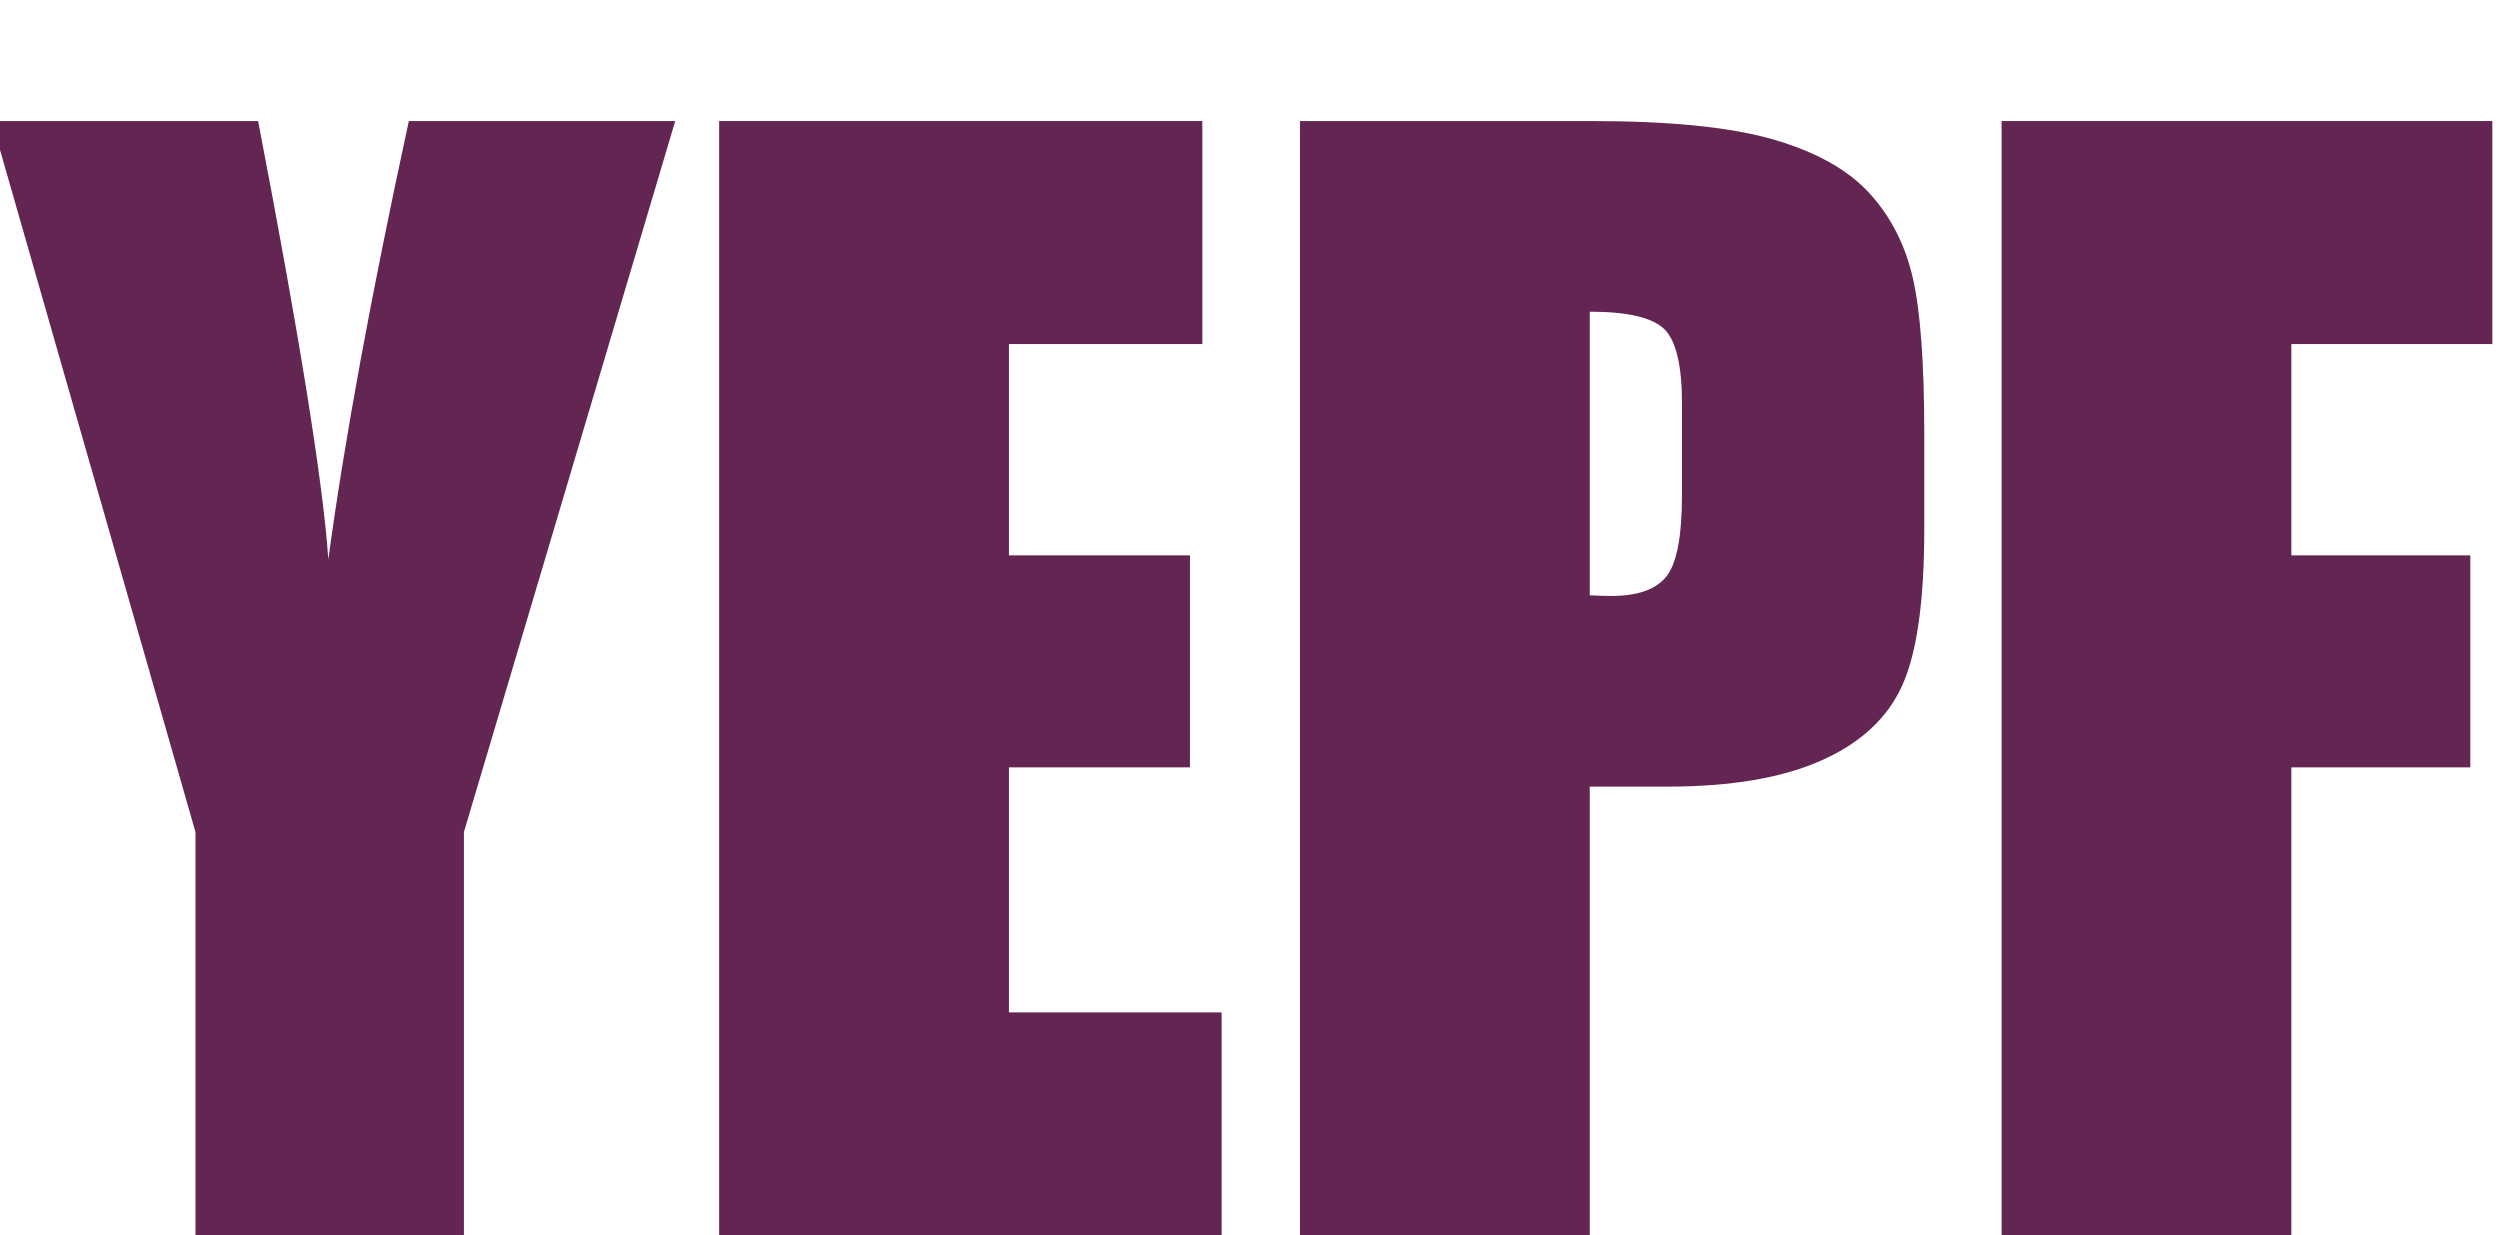
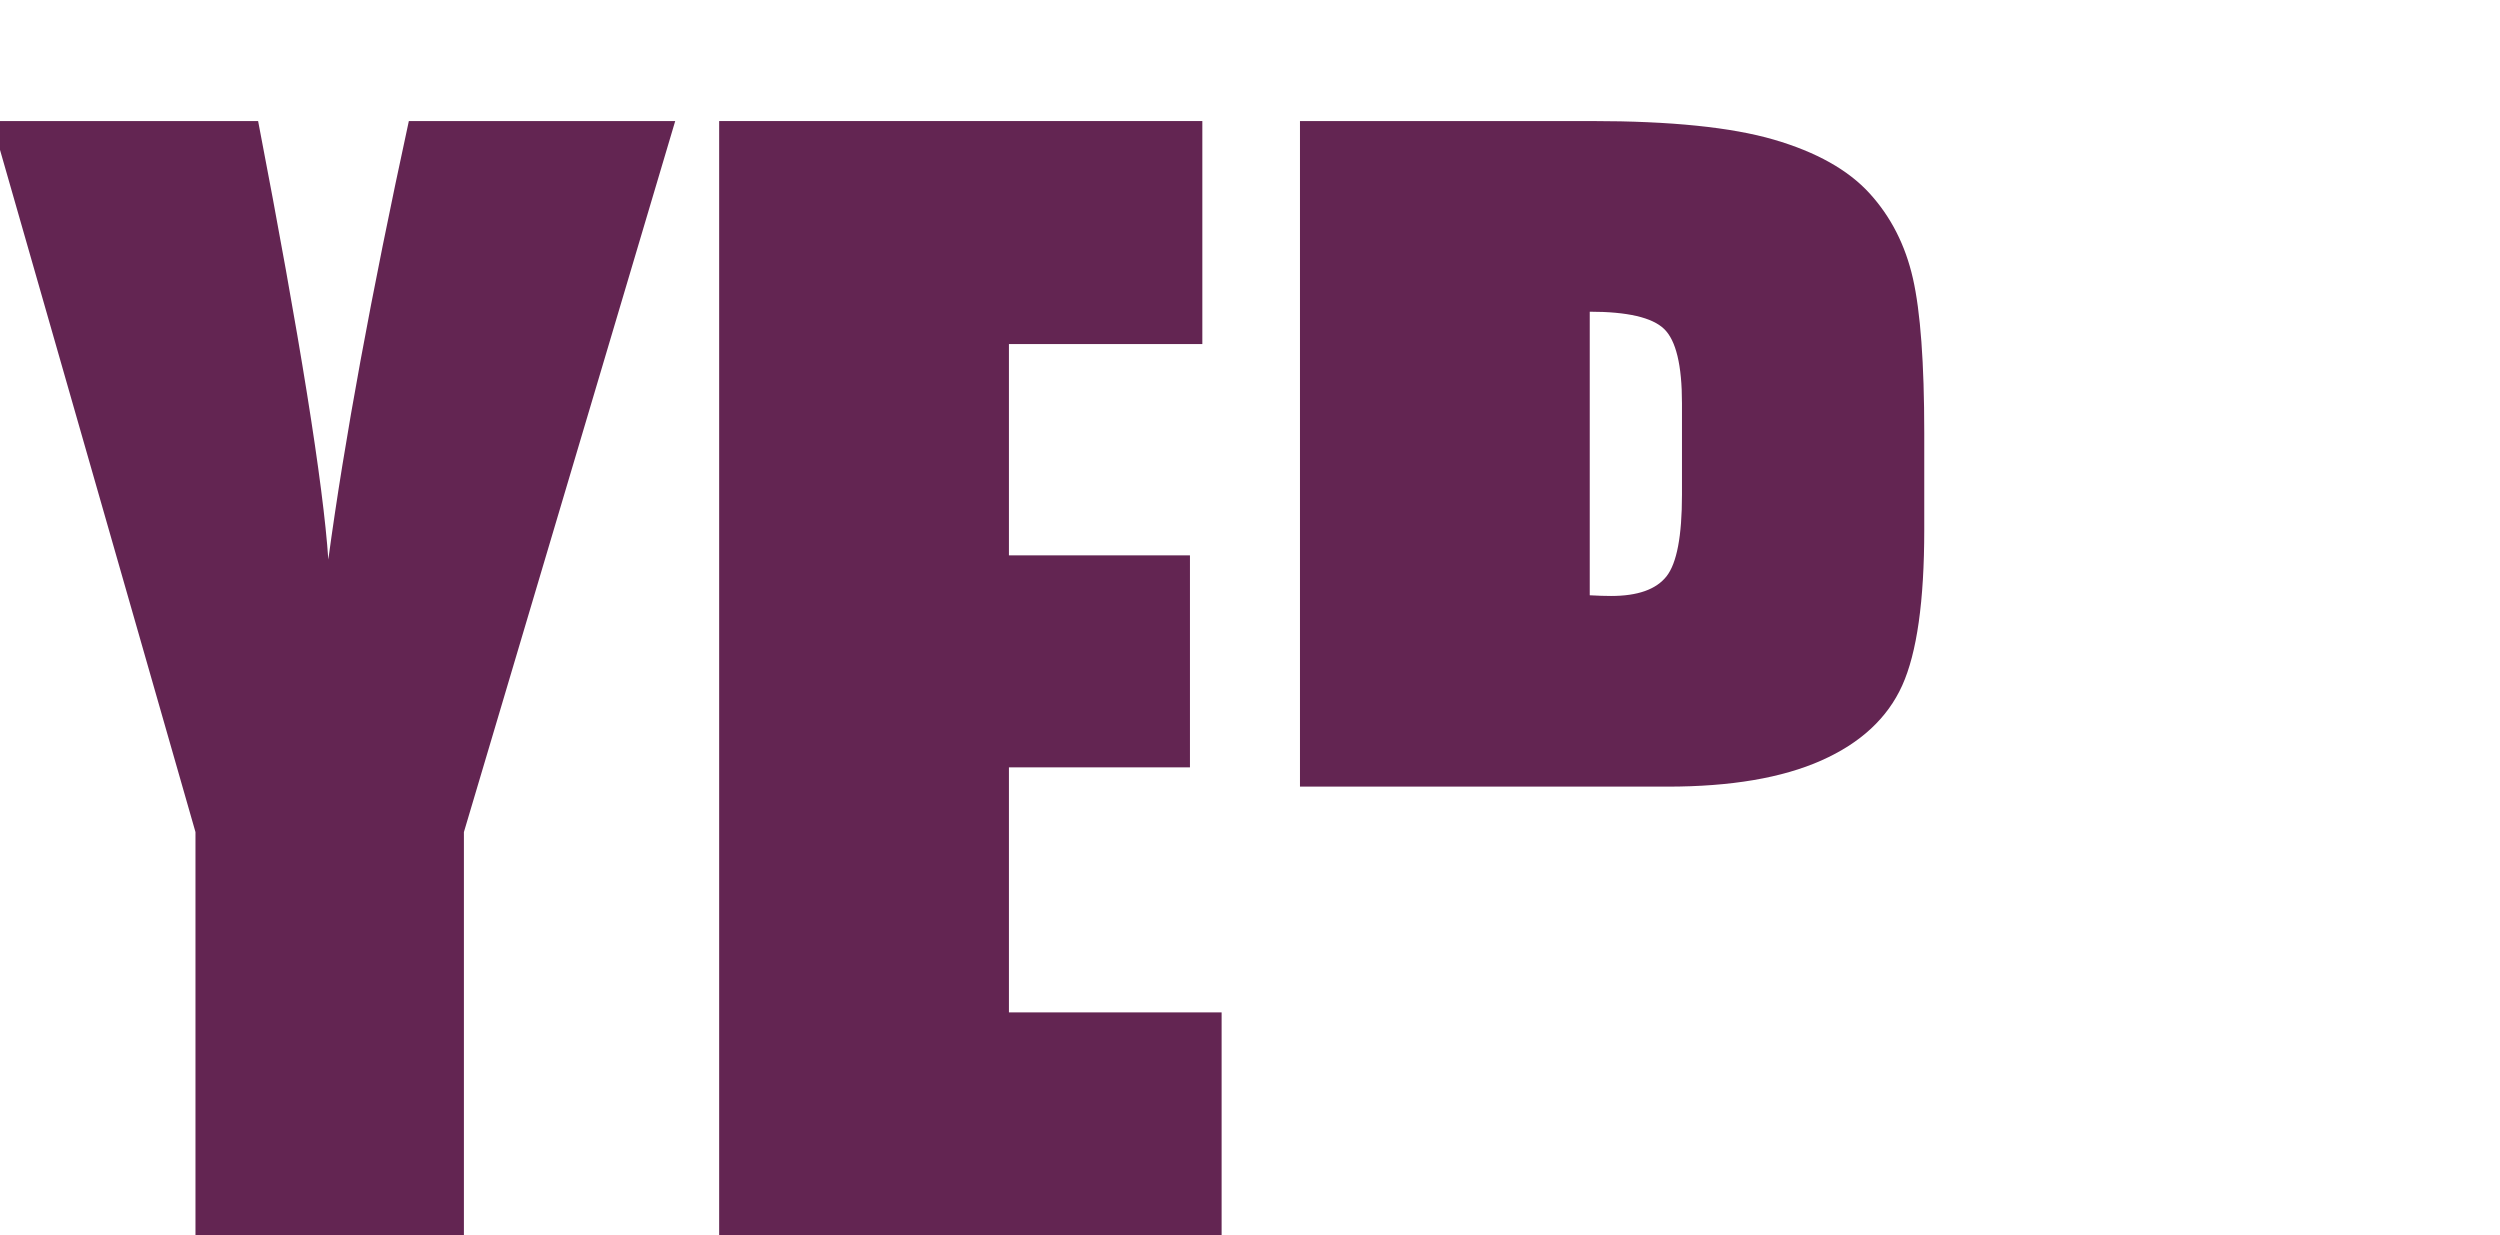
<svg xmlns="http://www.w3.org/2000/svg" width="141.655px" height="70px" viewBox="0 0 141.655 70">
  <g>
    <path d="M981 1619 674 586V0H284V586L-12 1619H375Q466 1146 477 982Q512 1241 594 1619Z" fill="#632552" transform="translate(0, 70) scale(0.039, -0.039)" />
    <path d="M84 1619H786V1295H505V988H768V680H505V324H814V0H84Z" fill="#632552" transform="translate(37.473, 70) scale(0.039, -0.039)" />
-     <path d="M84 1619H508Q680 1619 772.5 1592.0Q865 1565 911.5 1514.0Q958 1463 974.5 1390.5Q991 1318 991 1166V1025Q991 870 959.0 799.0Q927 728 841.5 690.0Q756 652 618 652H505V0H84ZM505 1342V930Q523 929 536 929Q594 929 616.5 957.5Q639 986 639 1076V1209Q639 1292 613.0 1317.0Q587 1342 505 1342Z" fill="#632552" transform="translate(70.383, 70) scale(0.039, -0.039)" />
-     <path d="M84 1619H797V1295H505V988H765V680H505V0H84Z" fill="#632552" transform="translate(110.138, 70) scale(0.039, -0.039)" />
+     <path d="M84 1619H508Q680 1619 772.5 1592.0Q865 1565 911.5 1514.0Q958 1463 974.5 1390.5Q991 1318 991 1166V1025Q991 870 959.0 799.0Q927 728 841.5 690.0Q756 652 618 652H505H84ZM505 1342V930Q523 929 536 929Q594 929 616.5 957.5Q639 986 639 1076V1209Q639 1292 613.0 1317.0Q587 1342 505 1342Z" fill="#632552" transform="translate(70.383, 70) scale(0.039, -0.039)" />
  </g>
</svg>